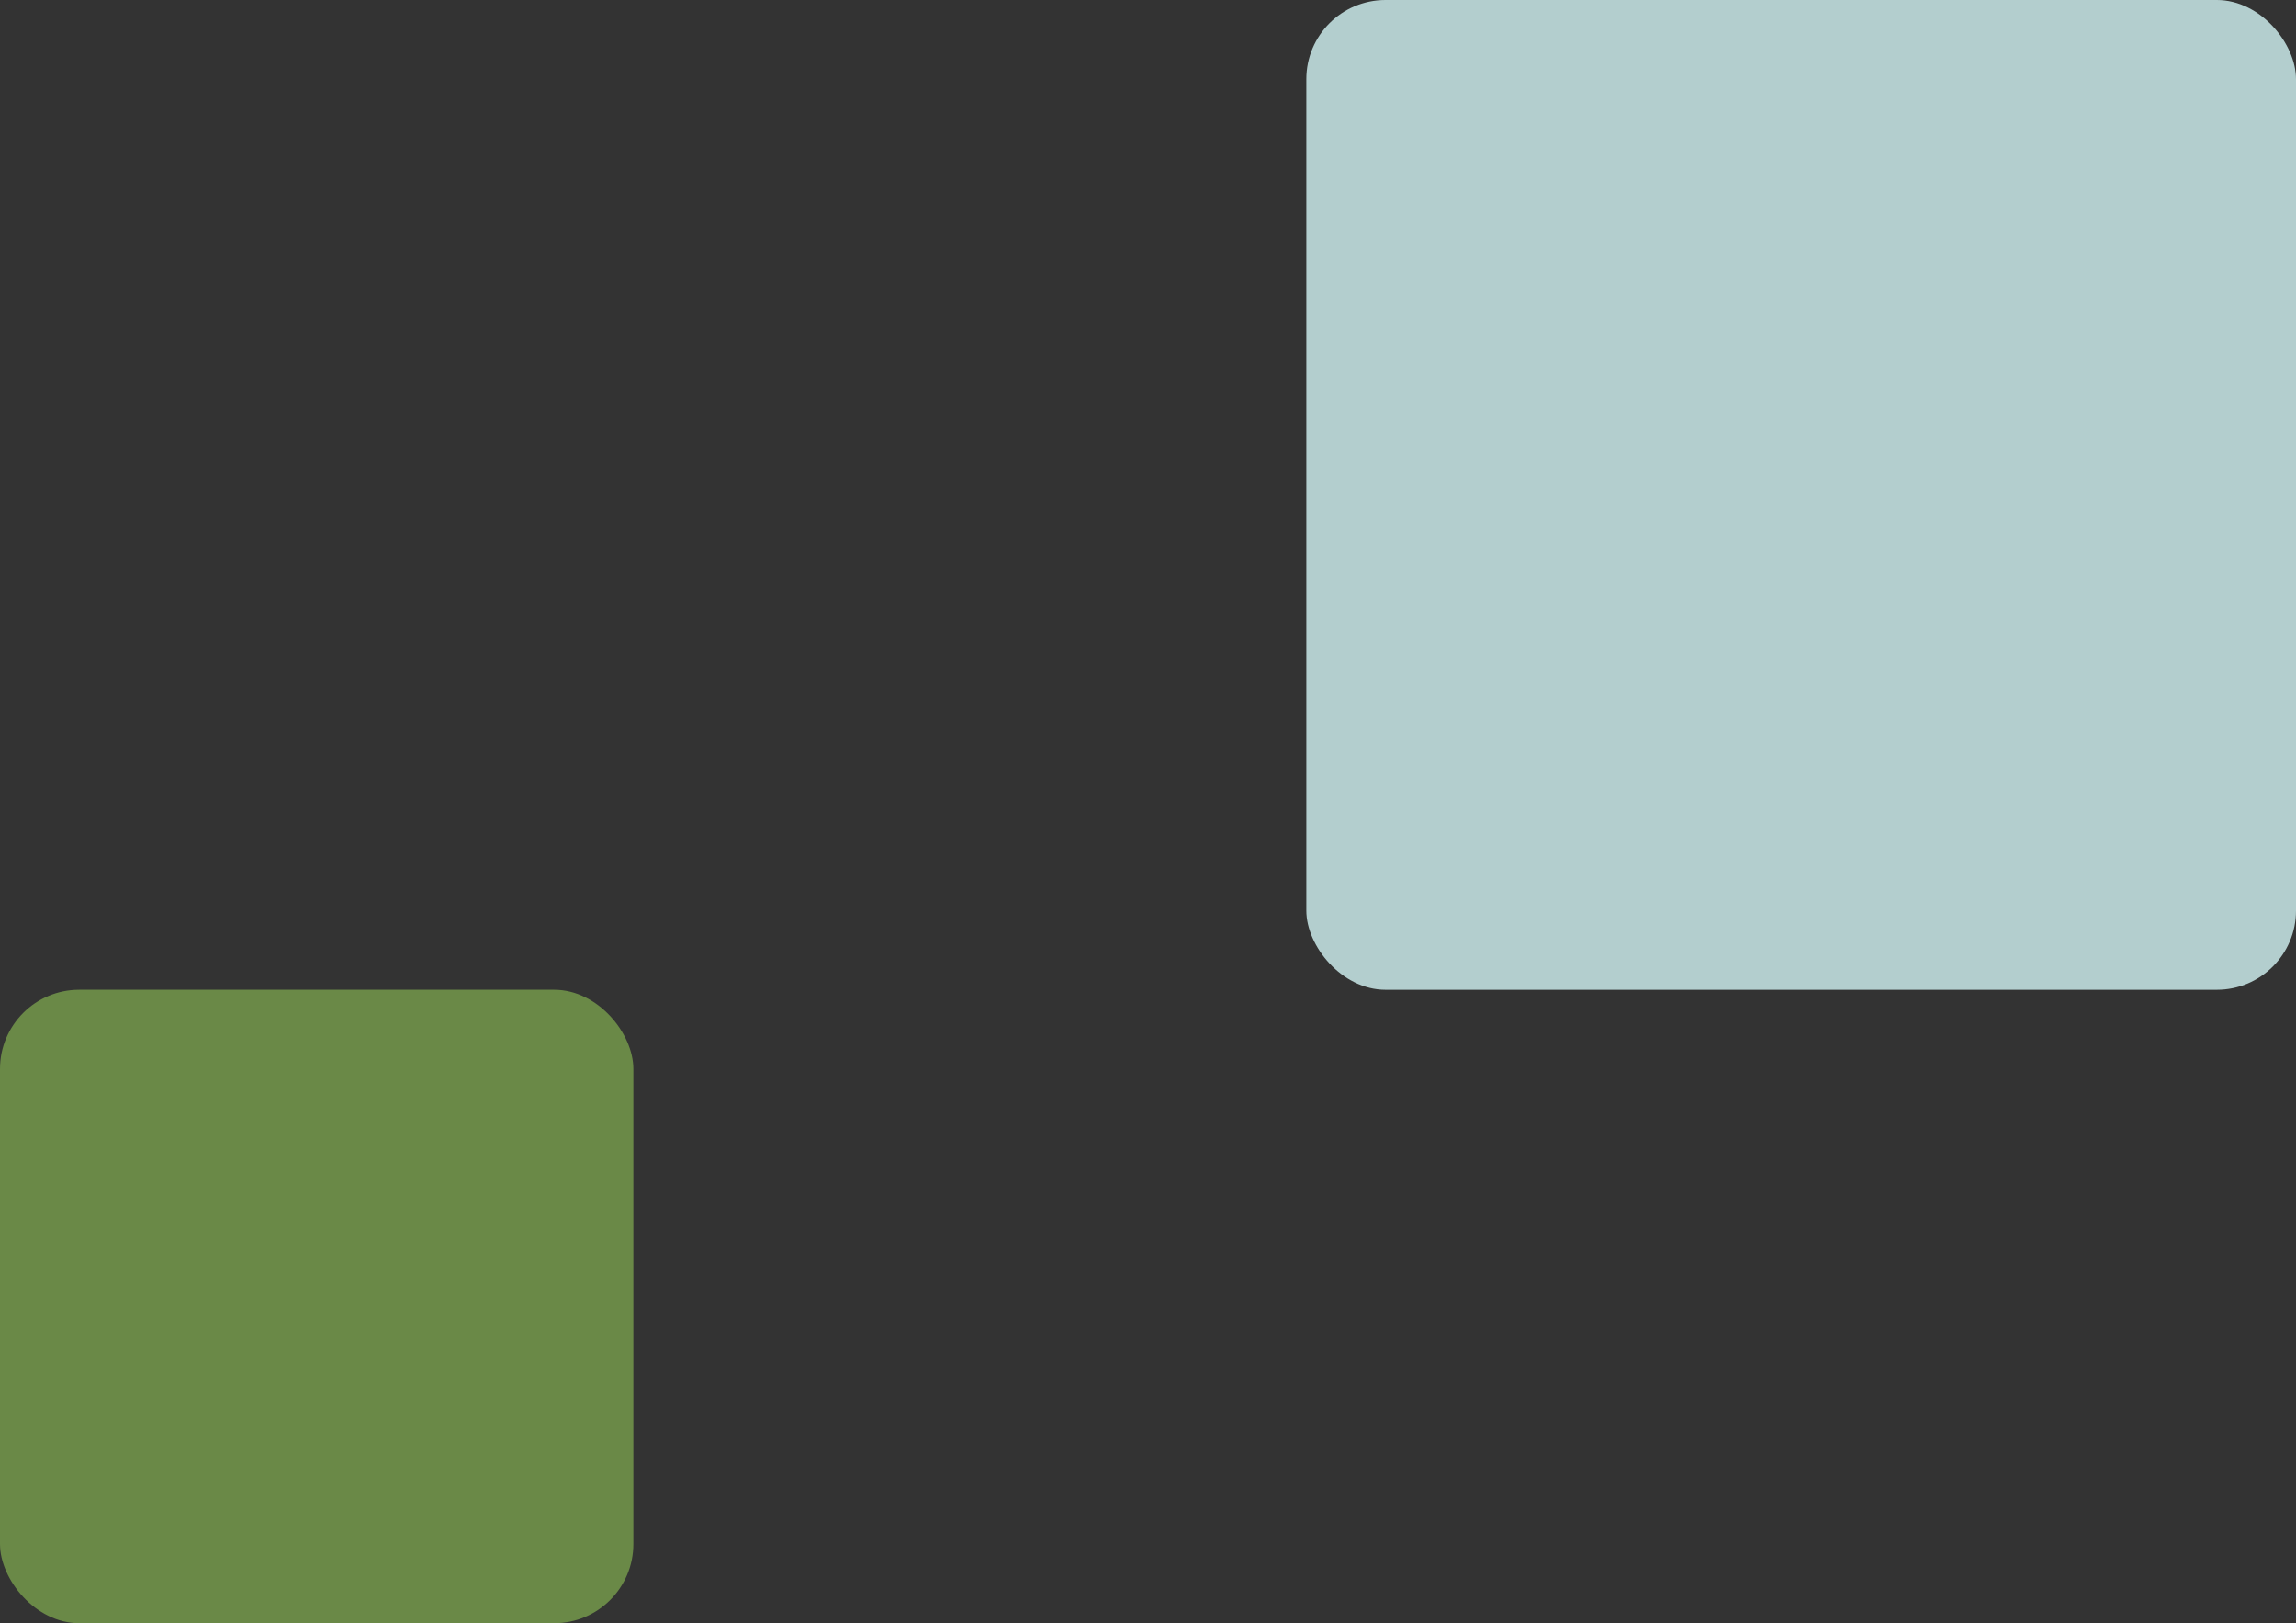
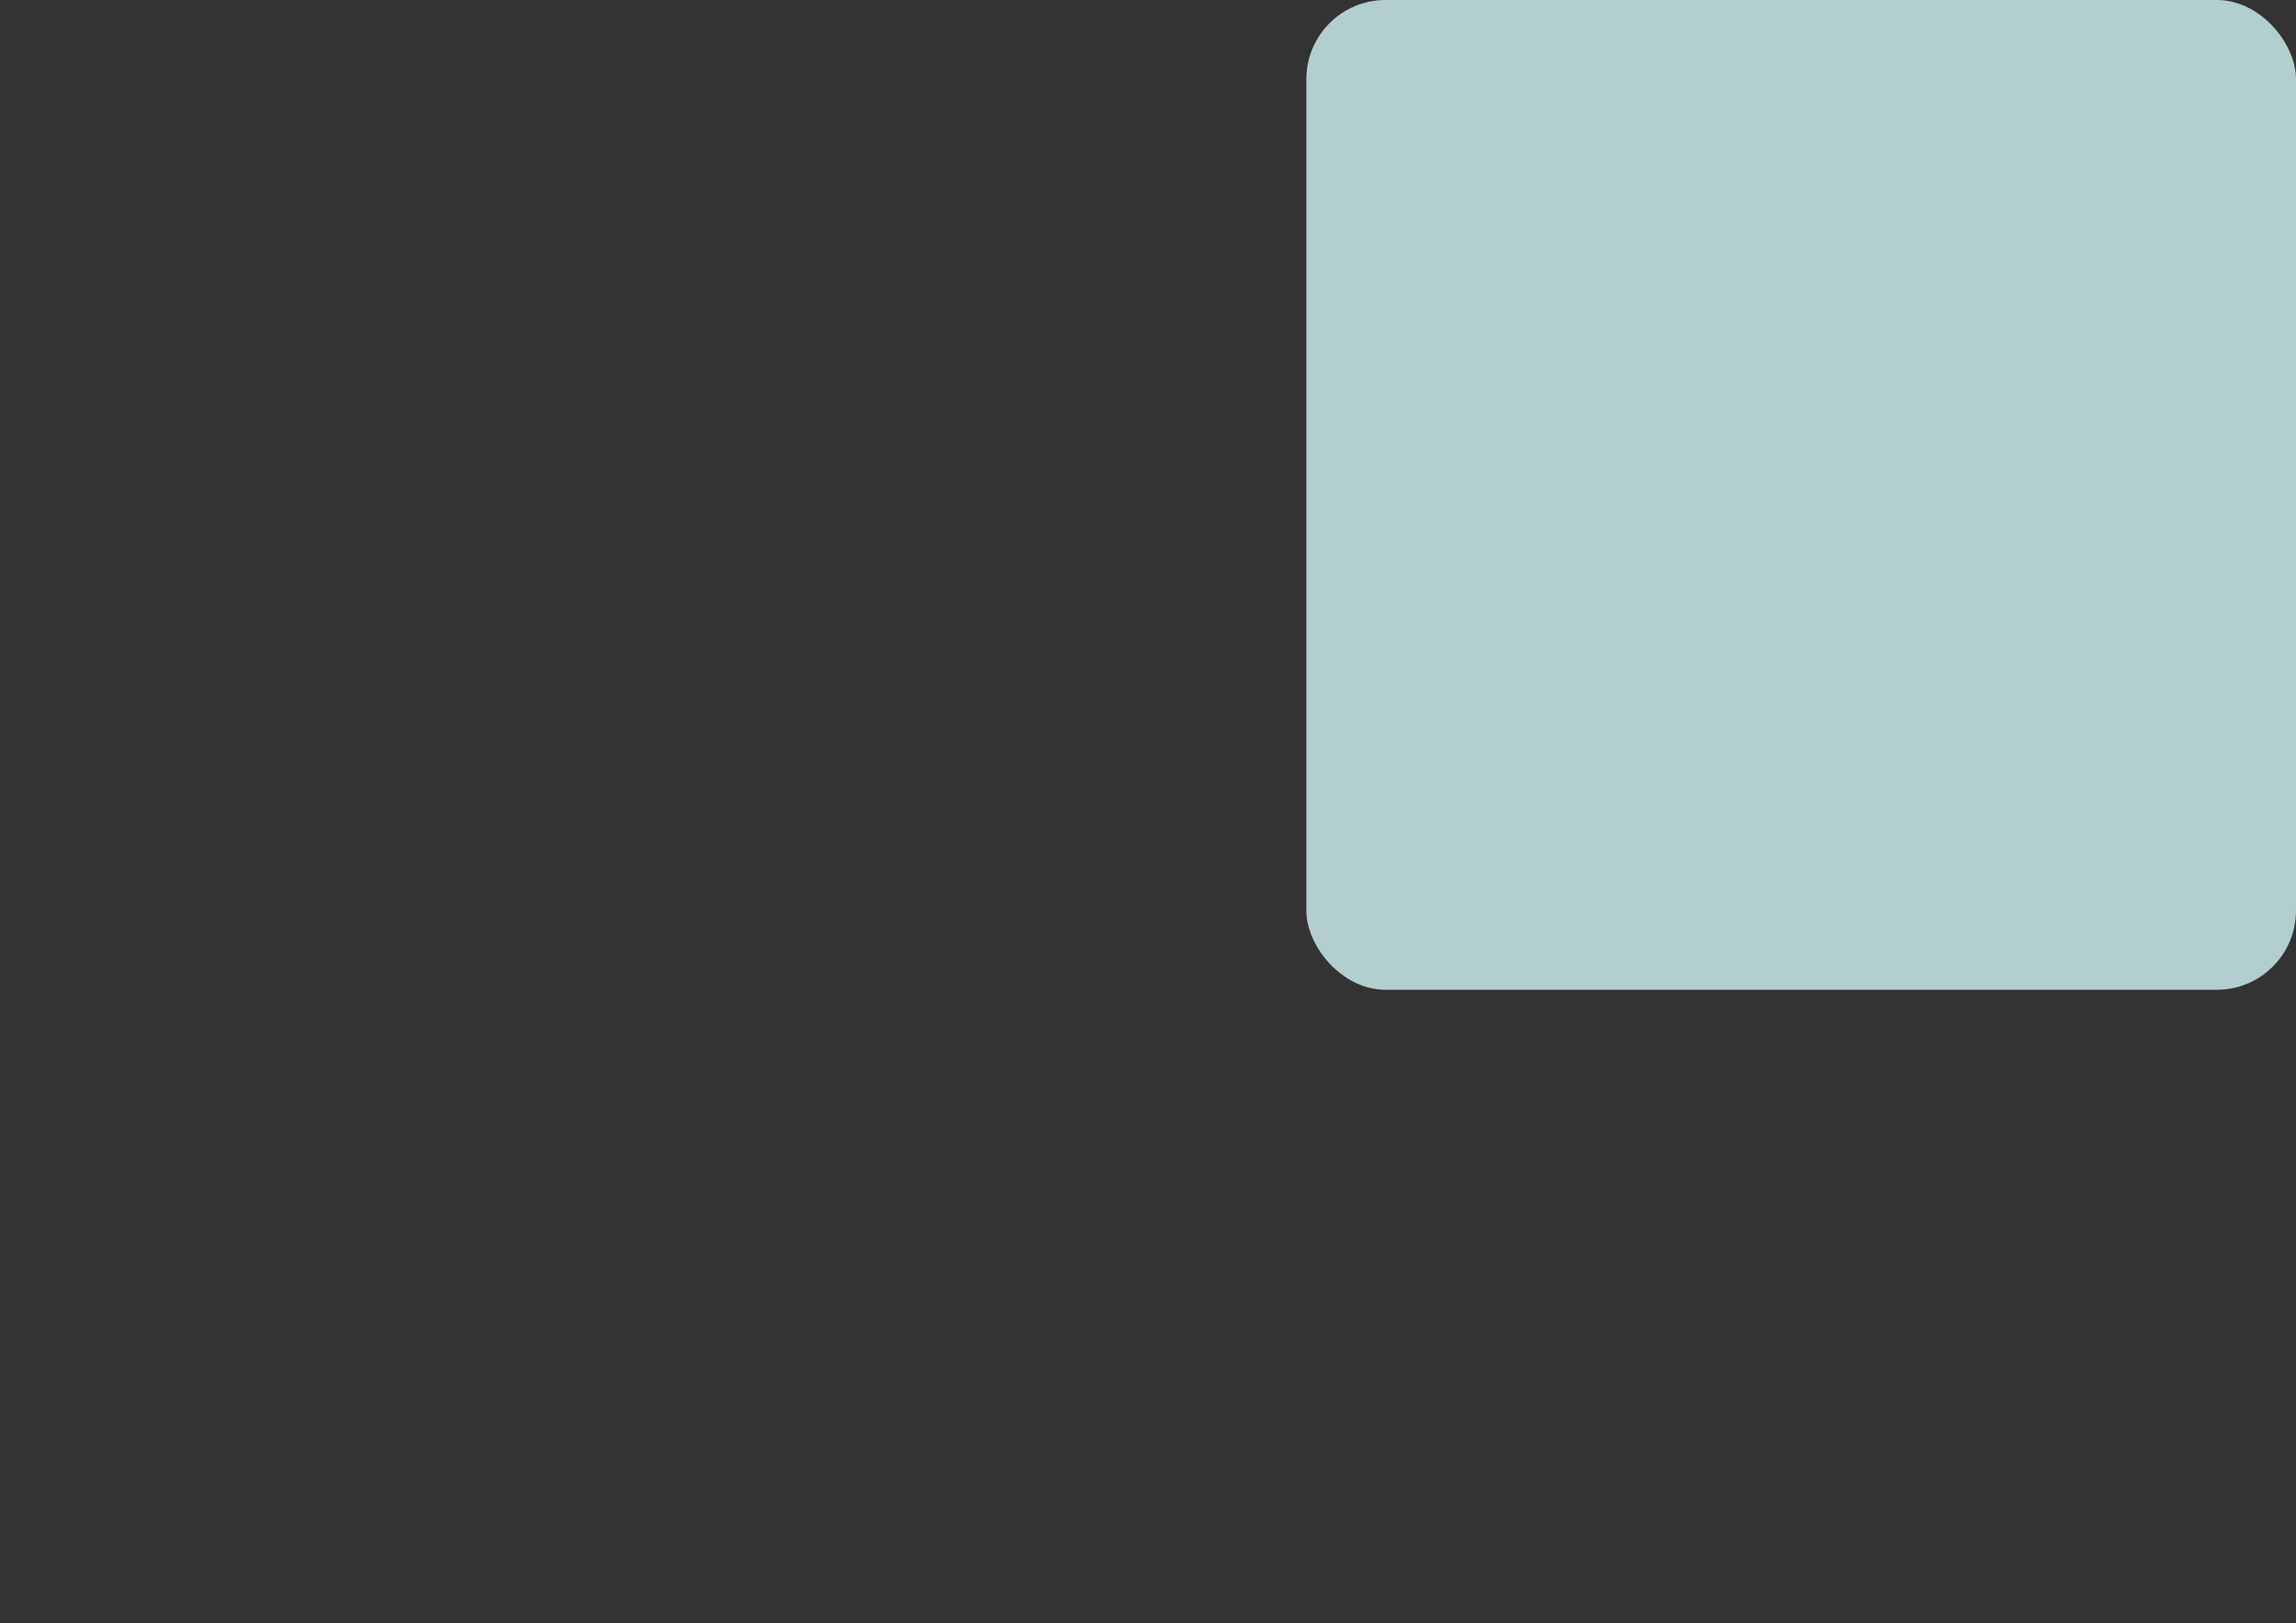
<svg xmlns="http://www.w3.org/2000/svg" width="116" height="81.999" viewBox="0 0 116 81.999">
  <rect x="0" y="0" width="116" height="81.999" fill="#333333" stroke="none" />
  <g id="square" transform="translate(-1082 -1857.001)">
    <rect id="長方形_741" width="50" height="50" rx="4" transform="translate(1148 1857.001)" fill="rgba(219,255,255,0.76)" />
-     <rect id="長方形_744" width="32" height="32" rx="4" transform="translate(1082 1907)" fill="rgba(172,239,96,0.6)" opacity=".76" />
  </g>
</svg>